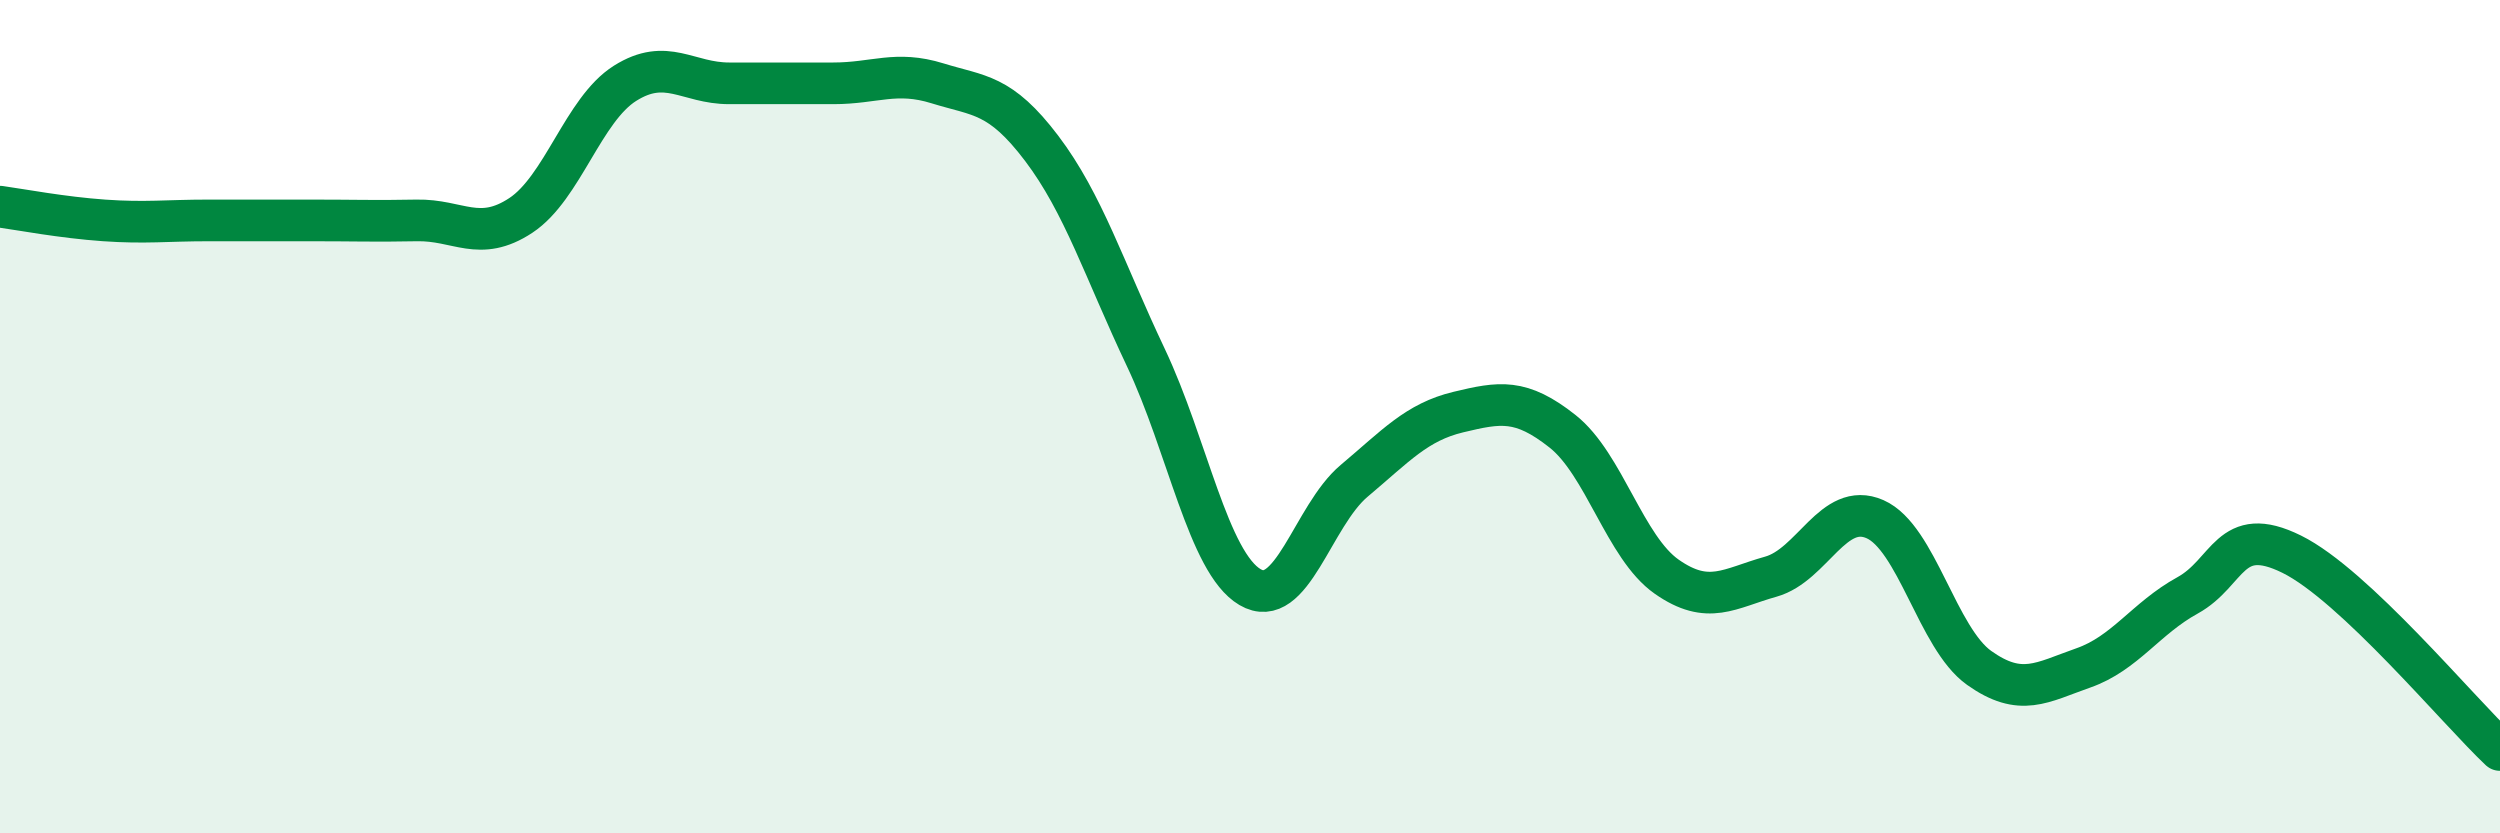
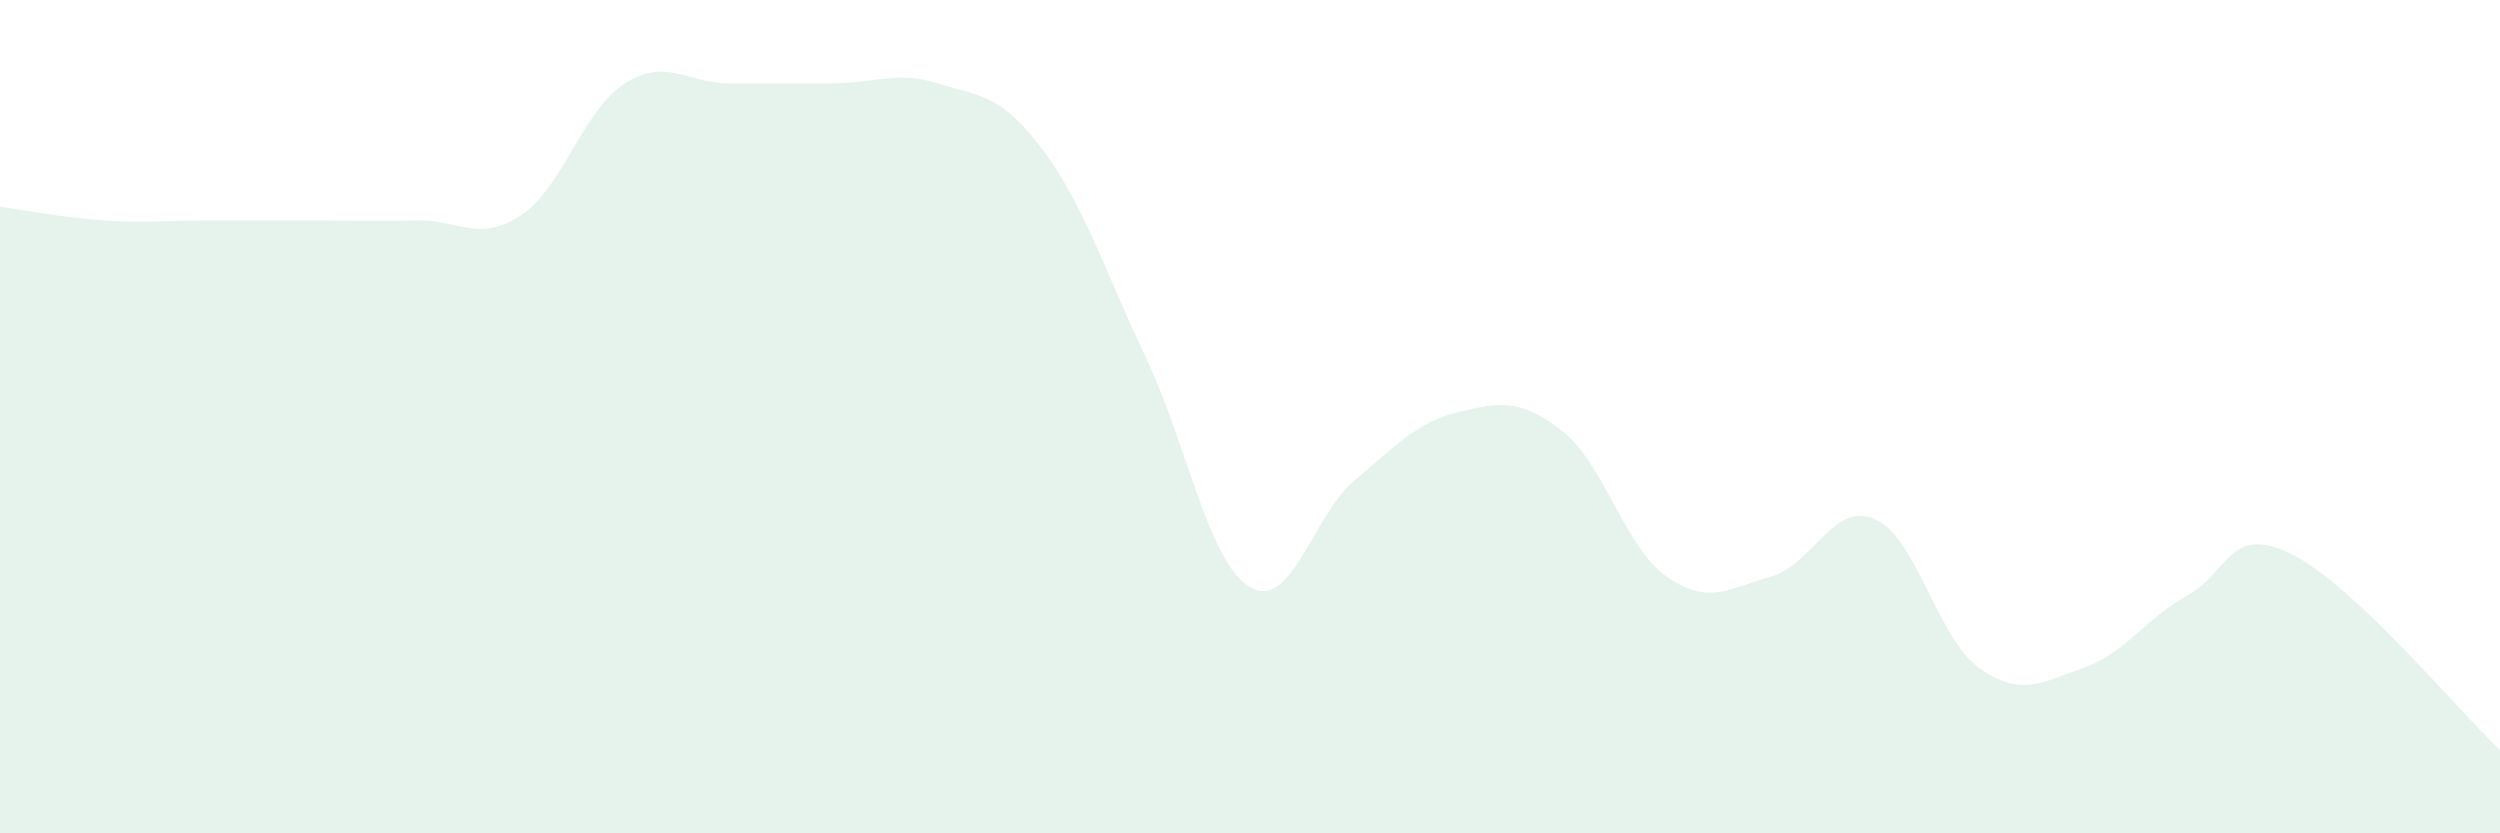
<svg xmlns="http://www.w3.org/2000/svg" width="60" height="20" viewBox="0 0 60 20">
  <path d="M 0,4.96 C 0.5,5.03 1.5,5.22 2.5,5.29 C 3.5,5.36 4,5.29 5,5.29 C 6,5.29 6.5,5.29 7.5,5.29 C 8.5,5.29 9,5.31 10,5.29 C 11,5.27 11.5,5.83 12.5,5.17 C 13.5,4.51 14,2.63 15,2 C 16,1.37 16.5,2 17.5,2 C 18.5,2 19,2 20,2 C 21,2 21.5,1.69 22.5,2 C 23.5,2.31 24,2.24 25,3.56 C 26,4.88 26.5,6.47 27.5,8.58 C 28.5,10.69 29,13.5 30,14.09 C 31,14.68 31.5,12.38 32.5,11.54 C 33.5,10.7 34,10.13 35,9.89 C 36,9.65 36.5,9.56 37.5,10.35 C 38.5,11.14 39,13.14 40,13.84 C 41,14.54 41.5,14.12 42.5,13.84 C 43.5,13.56 44,12.02 45,12.46 C 46,12.9 46.5,15.32 47.5,16.03 C 48.5,16.74 49,16.38 50,16.03 C 51,15.68 51.5,14.84 52.5,14.29 C 53.5,13.74 53.5,12.56 55,13.3 C 56.5,14.04 59,17.06 60,18L60 20L0 20Z" fill="#008740" opacity="0.1" stroke-linecap="round" stroke-linejoin="round" />
-   <path d="M 0,4.96 C 0.5,5.03 1.5,5.22 2.5,5.29 C 3.5,5.36 4,5.29 5,5.29 C 6,5.29 6.5,5.29 7.5,5.29 C 8.5,5.29 9,5.31 10,5.29 C 11,5.27 11.5,5.83 12.5,5.17 C 13.5,4.51 14,2.63 15,2 C 16,1.37 16.5,2 17.5,2 C 18.5,2 19,2 20,2 C 21,2 21.5,1.69 22.5,2 C 23.5,2.31 24,2.24 25,3.56 C 26,4.88 26.5,6.47 27.5,8.58 C 28.5,10.69 29,13.5 30,14.09 C 31,14.68 31.5,12.38 32.5,11.54 C 33.5,10.7 34,10.13 35,9.89 C 36,9.65 36.5,9.56 37.5,10.35 C 38.5,11.14 39,13.14 40,13.84 C 41,14.54 41.5,14.12 42.5,13.84 C 43.5,13.56 44,12.02 45,12.46 C 46,12.9 46.5,15.32 47.5,16.03 C 48.5,16.74 49,16.38 50,16.03 C 51,15.68 51.5,14.84 52.5,14.29 C 53.5,13.74 53.5,12.56 55,13.3 C 56.5,14.04 59,17.06 60,18" stroke="#008740" stroke-width="1" fill="none" stroke-linecap="round" stroke-linejoin="round" />
</svg>